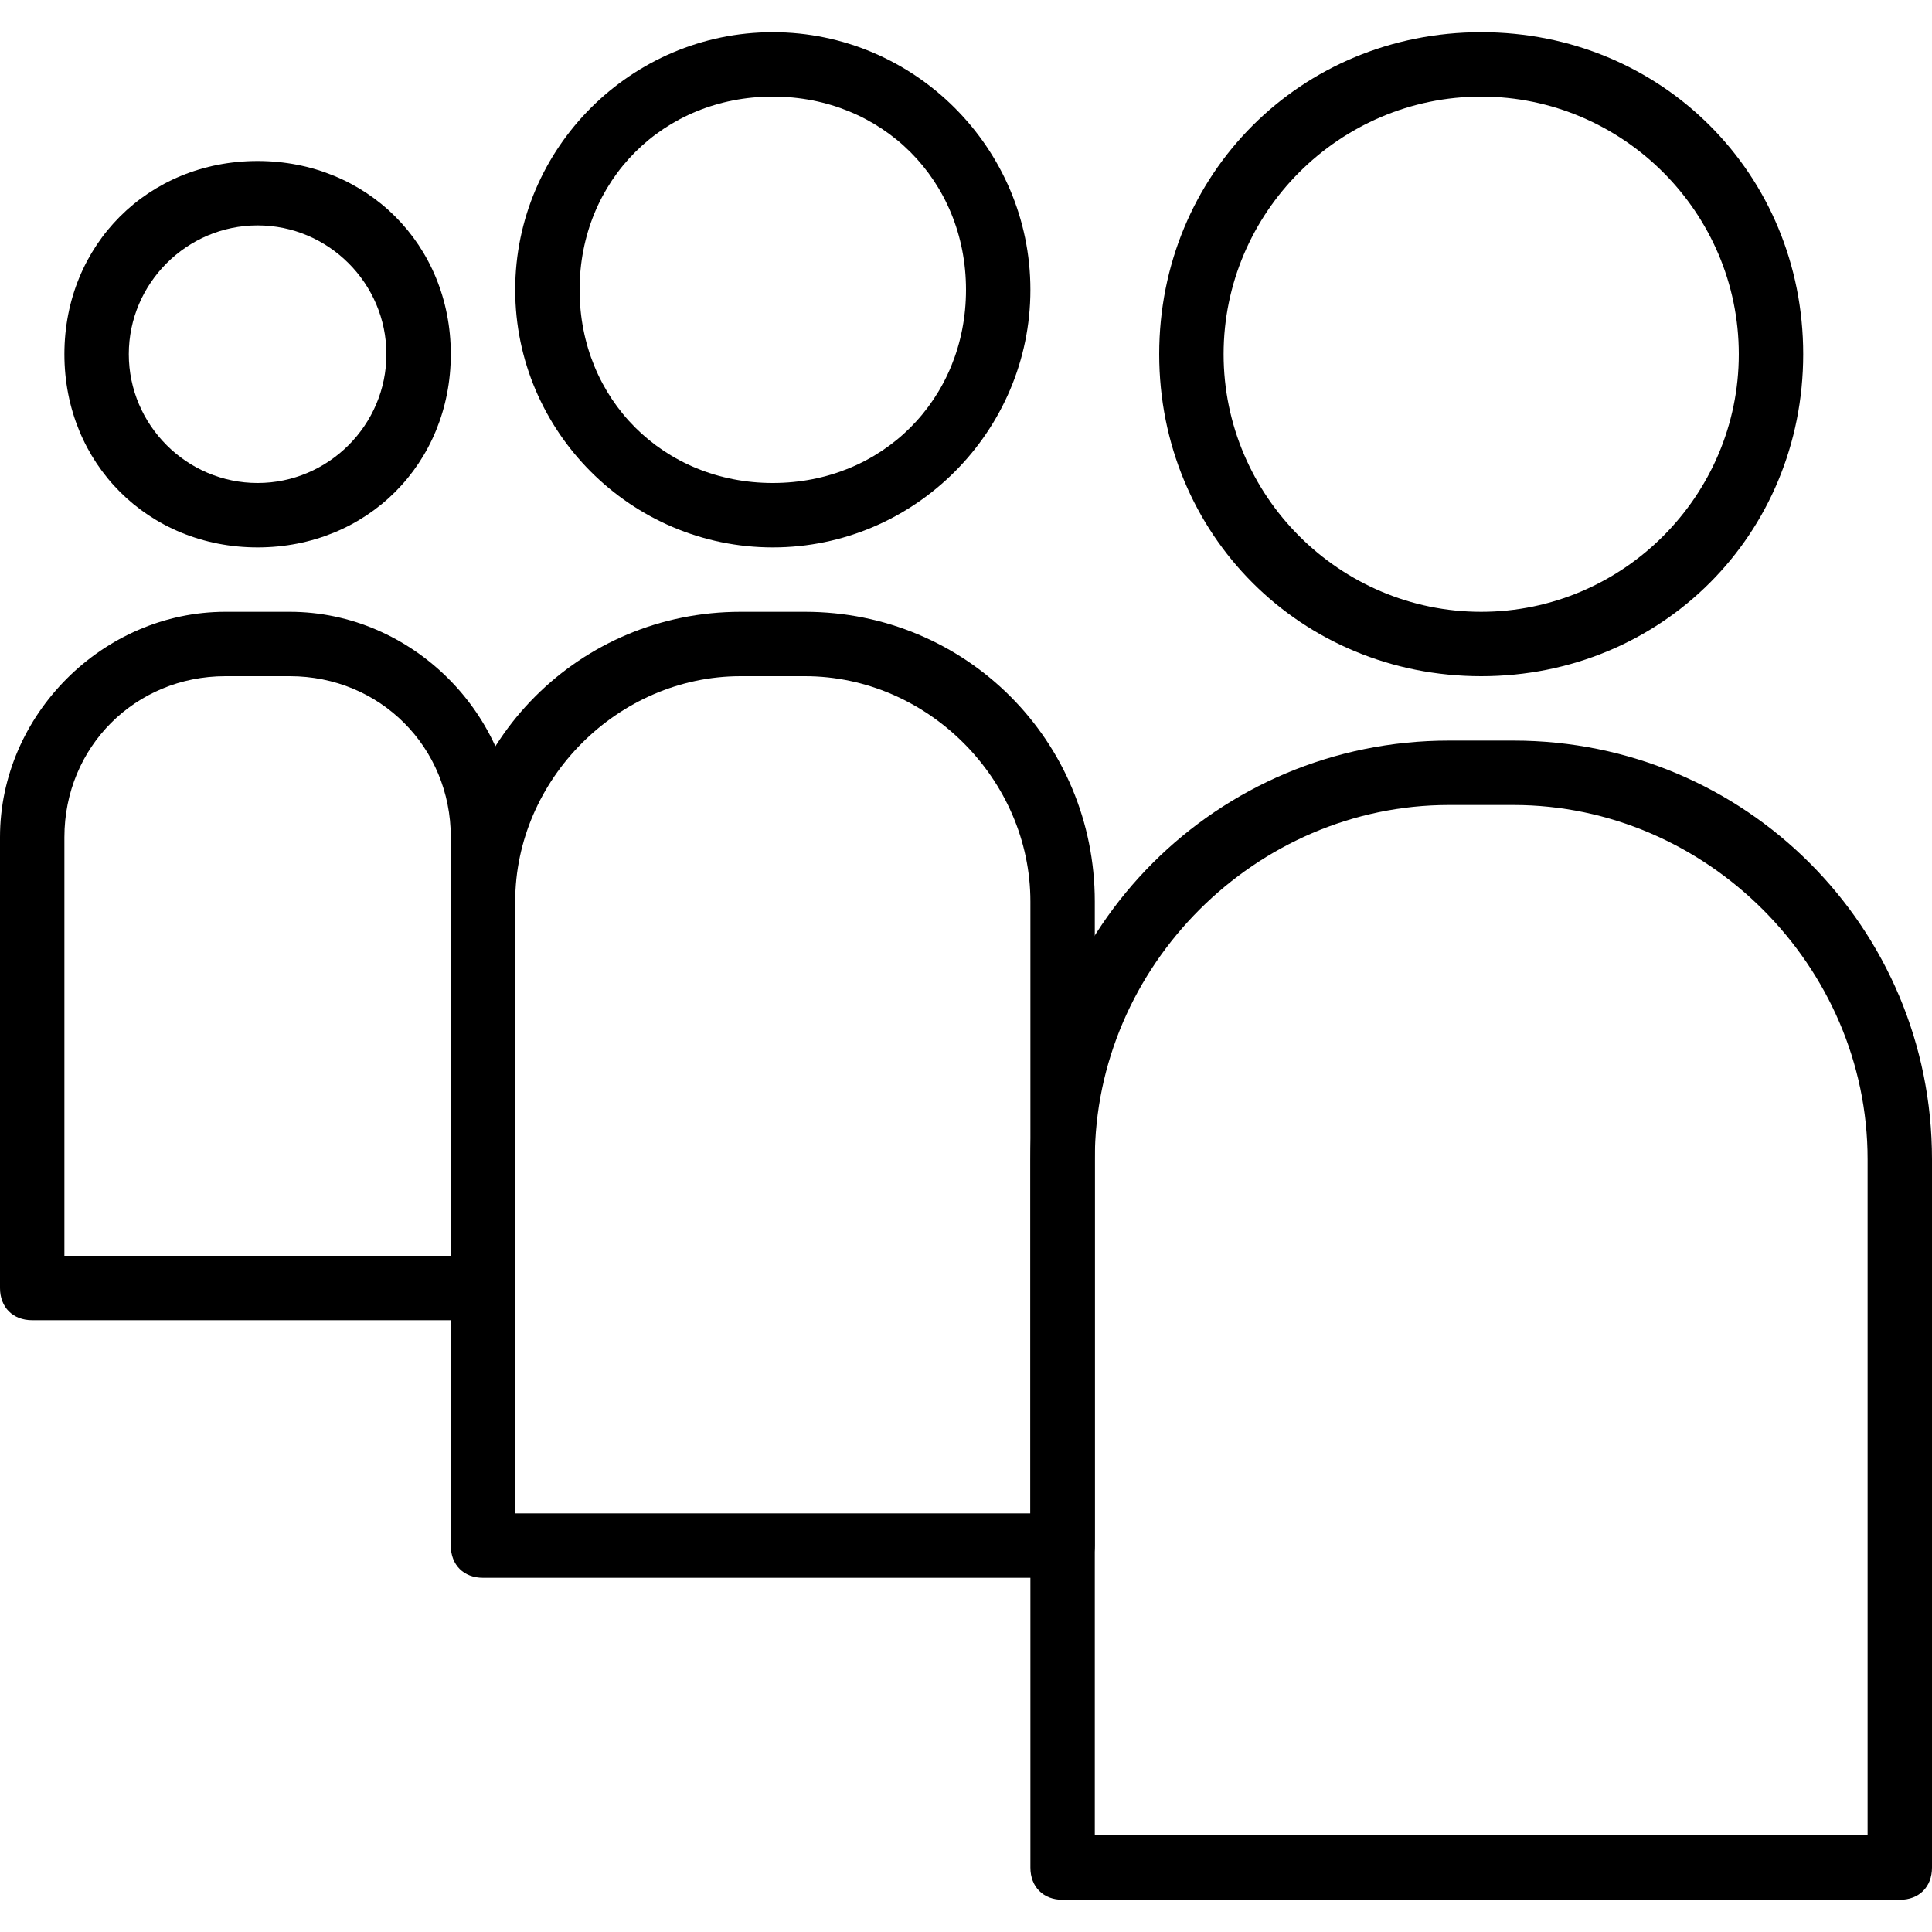
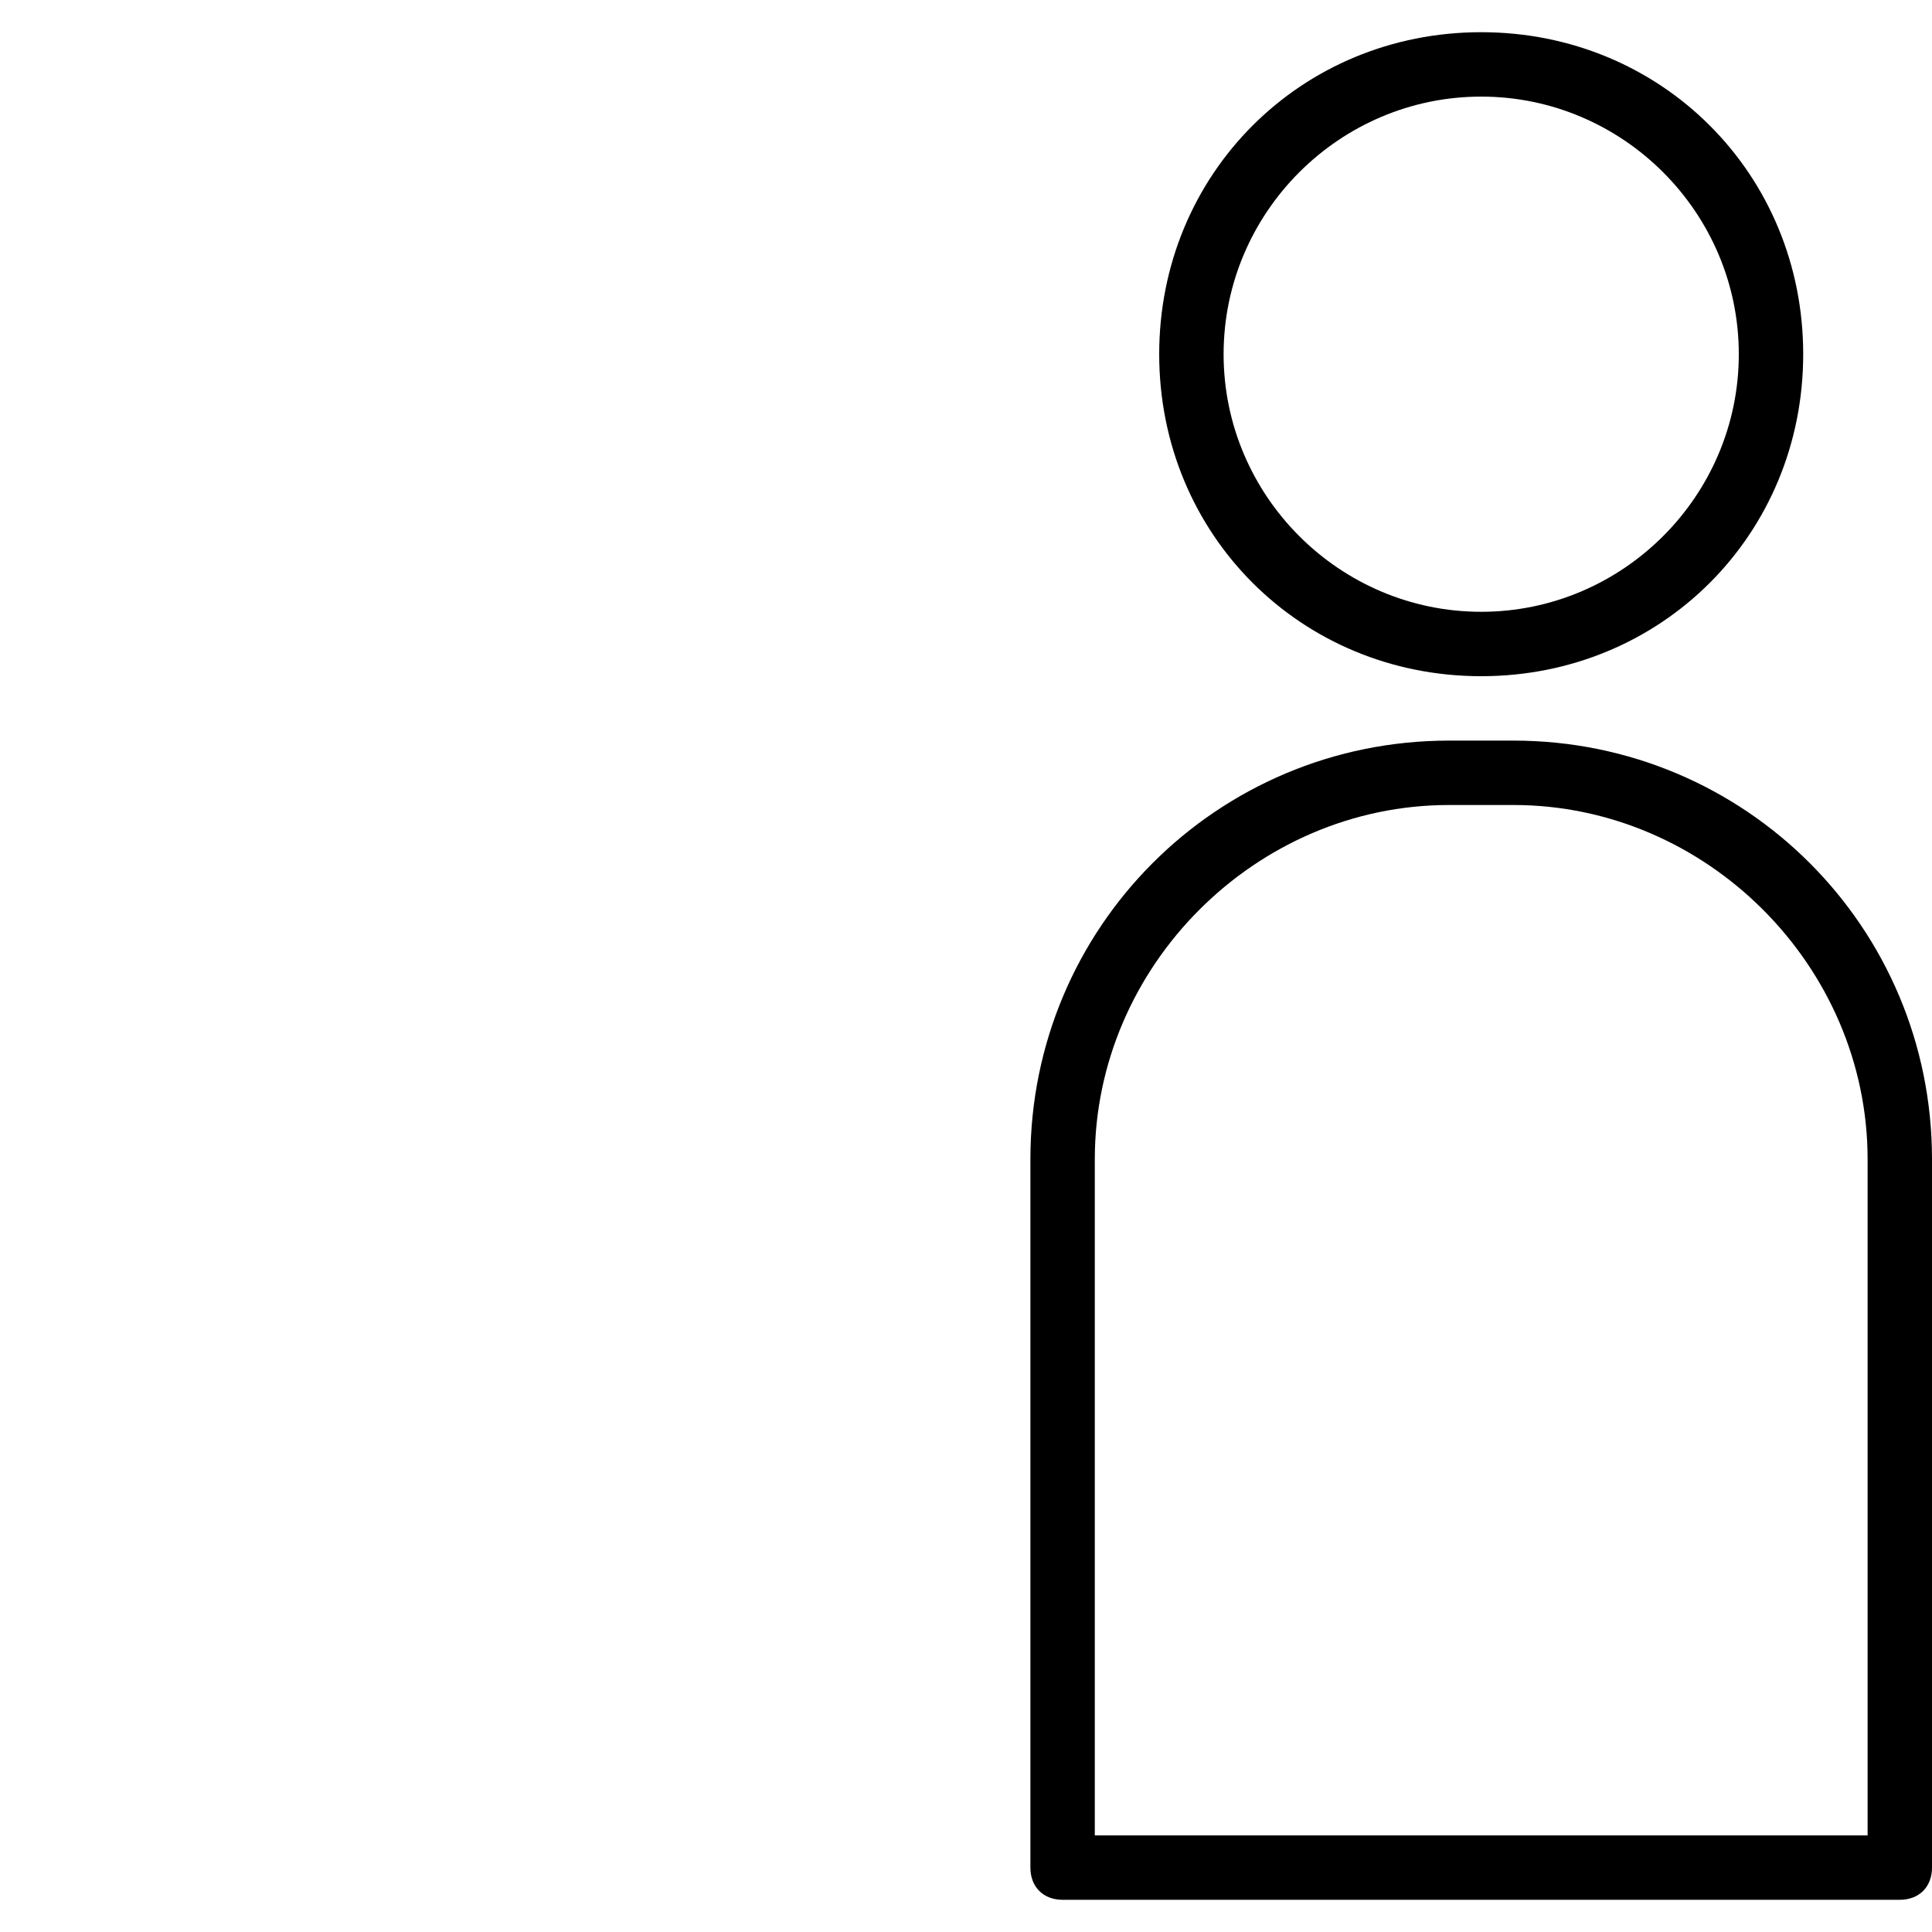
<svg xmlns="http://www.w3.org/2000/svg" version="1.1" id="Layer_1" x="0px" y="0px" viewBox="0 0 30 30" style="enable-background:new 0 0 30 30;" xml:space="preserve">
  <g>
    <g>
-       <path d="M7.5,20.5h-7C0.2,20.5,0,20.3,0,20v-7c0-1.9,1.6-3.5,3.5-3.5h1C6.4,9.5,8,11.1,8,13v7C8,20.3,7.8,20.5,7.5,20.5z M1,19.5    h6V13c0-1.4-1.1-2.5-2.5-2.5h-1C2.1,10.5,1,11.6,1,13V19.5z" />
-     </g>
+       </g>
    <g>
-       <path d="M16.5,24.5h-9C7.2,24.5,7,24.3,7,24V14c0-2.5,2-4.5,4.5-4.5h1c2.5,0,4.5,2,4.5,4.5v10C17,24.3,16.8,24.5,16.5,24.5z     M8,23.5h8V14c0-1.9-1.6-3.5-3.5-3.5h-1C9.6,10.5,8,12.1,8,14V23.5z" />
-     </g>
+       </g>
    <g>
      <path d="M29.5,29.5h-13c-0.3,0-0.5-0.2-0.5-0.5V18c0-3.6,2.9-6.5,6.5-6.5h1c3.6,0,6.5,2.9,6.5,6.5v11C30,29.3,29.8,29.5,29.5,29.5    z M17,28.5h12V18c0-3-2.5-5.5-5.5-5.5h-1c-3,0-5.5,2.5-5.5,5.5V28.5z" />
    </g>
    <g>
-       <path d="M4,8.5c-1.7,0-3-1.3-3-3s1.3-3,3-3s3,1.3,3,3S5.7,8.5,4,8.5z M4,3.5c-1.1,0-2,0.9-2,2s0.9,2,2,2s2-0.9,2-2S5.1,3.5,4,3.5z    " />
-     </g>
+       </g>
    <g>
-       <path d="M12,8.5c-2.2,0-4-1.8-4-4s1.8-4,4-4s4,1.8,4,4S14.2,8.5,12,8.5z M12,1.5c-1.7,0-3,1.3-3,3s1.3,3,3,3s3-1.3,3-3    S13.7,1.5,12,1.5z" />
-     </g>
+       </g>
    <g>
      <path d="M23,10.5c-2.8,0-5-2.2-5-5s2.2-5,5-5s5,2.2,5,5S25.8,10.5,23,10.5z M23,1.5c-2.2,0-4,1.8-4,4s1.8,4,4,4s4-1.8,4-4    S25.2,1.5,23,1.5z" />
    </g>
  </g>
</svg>